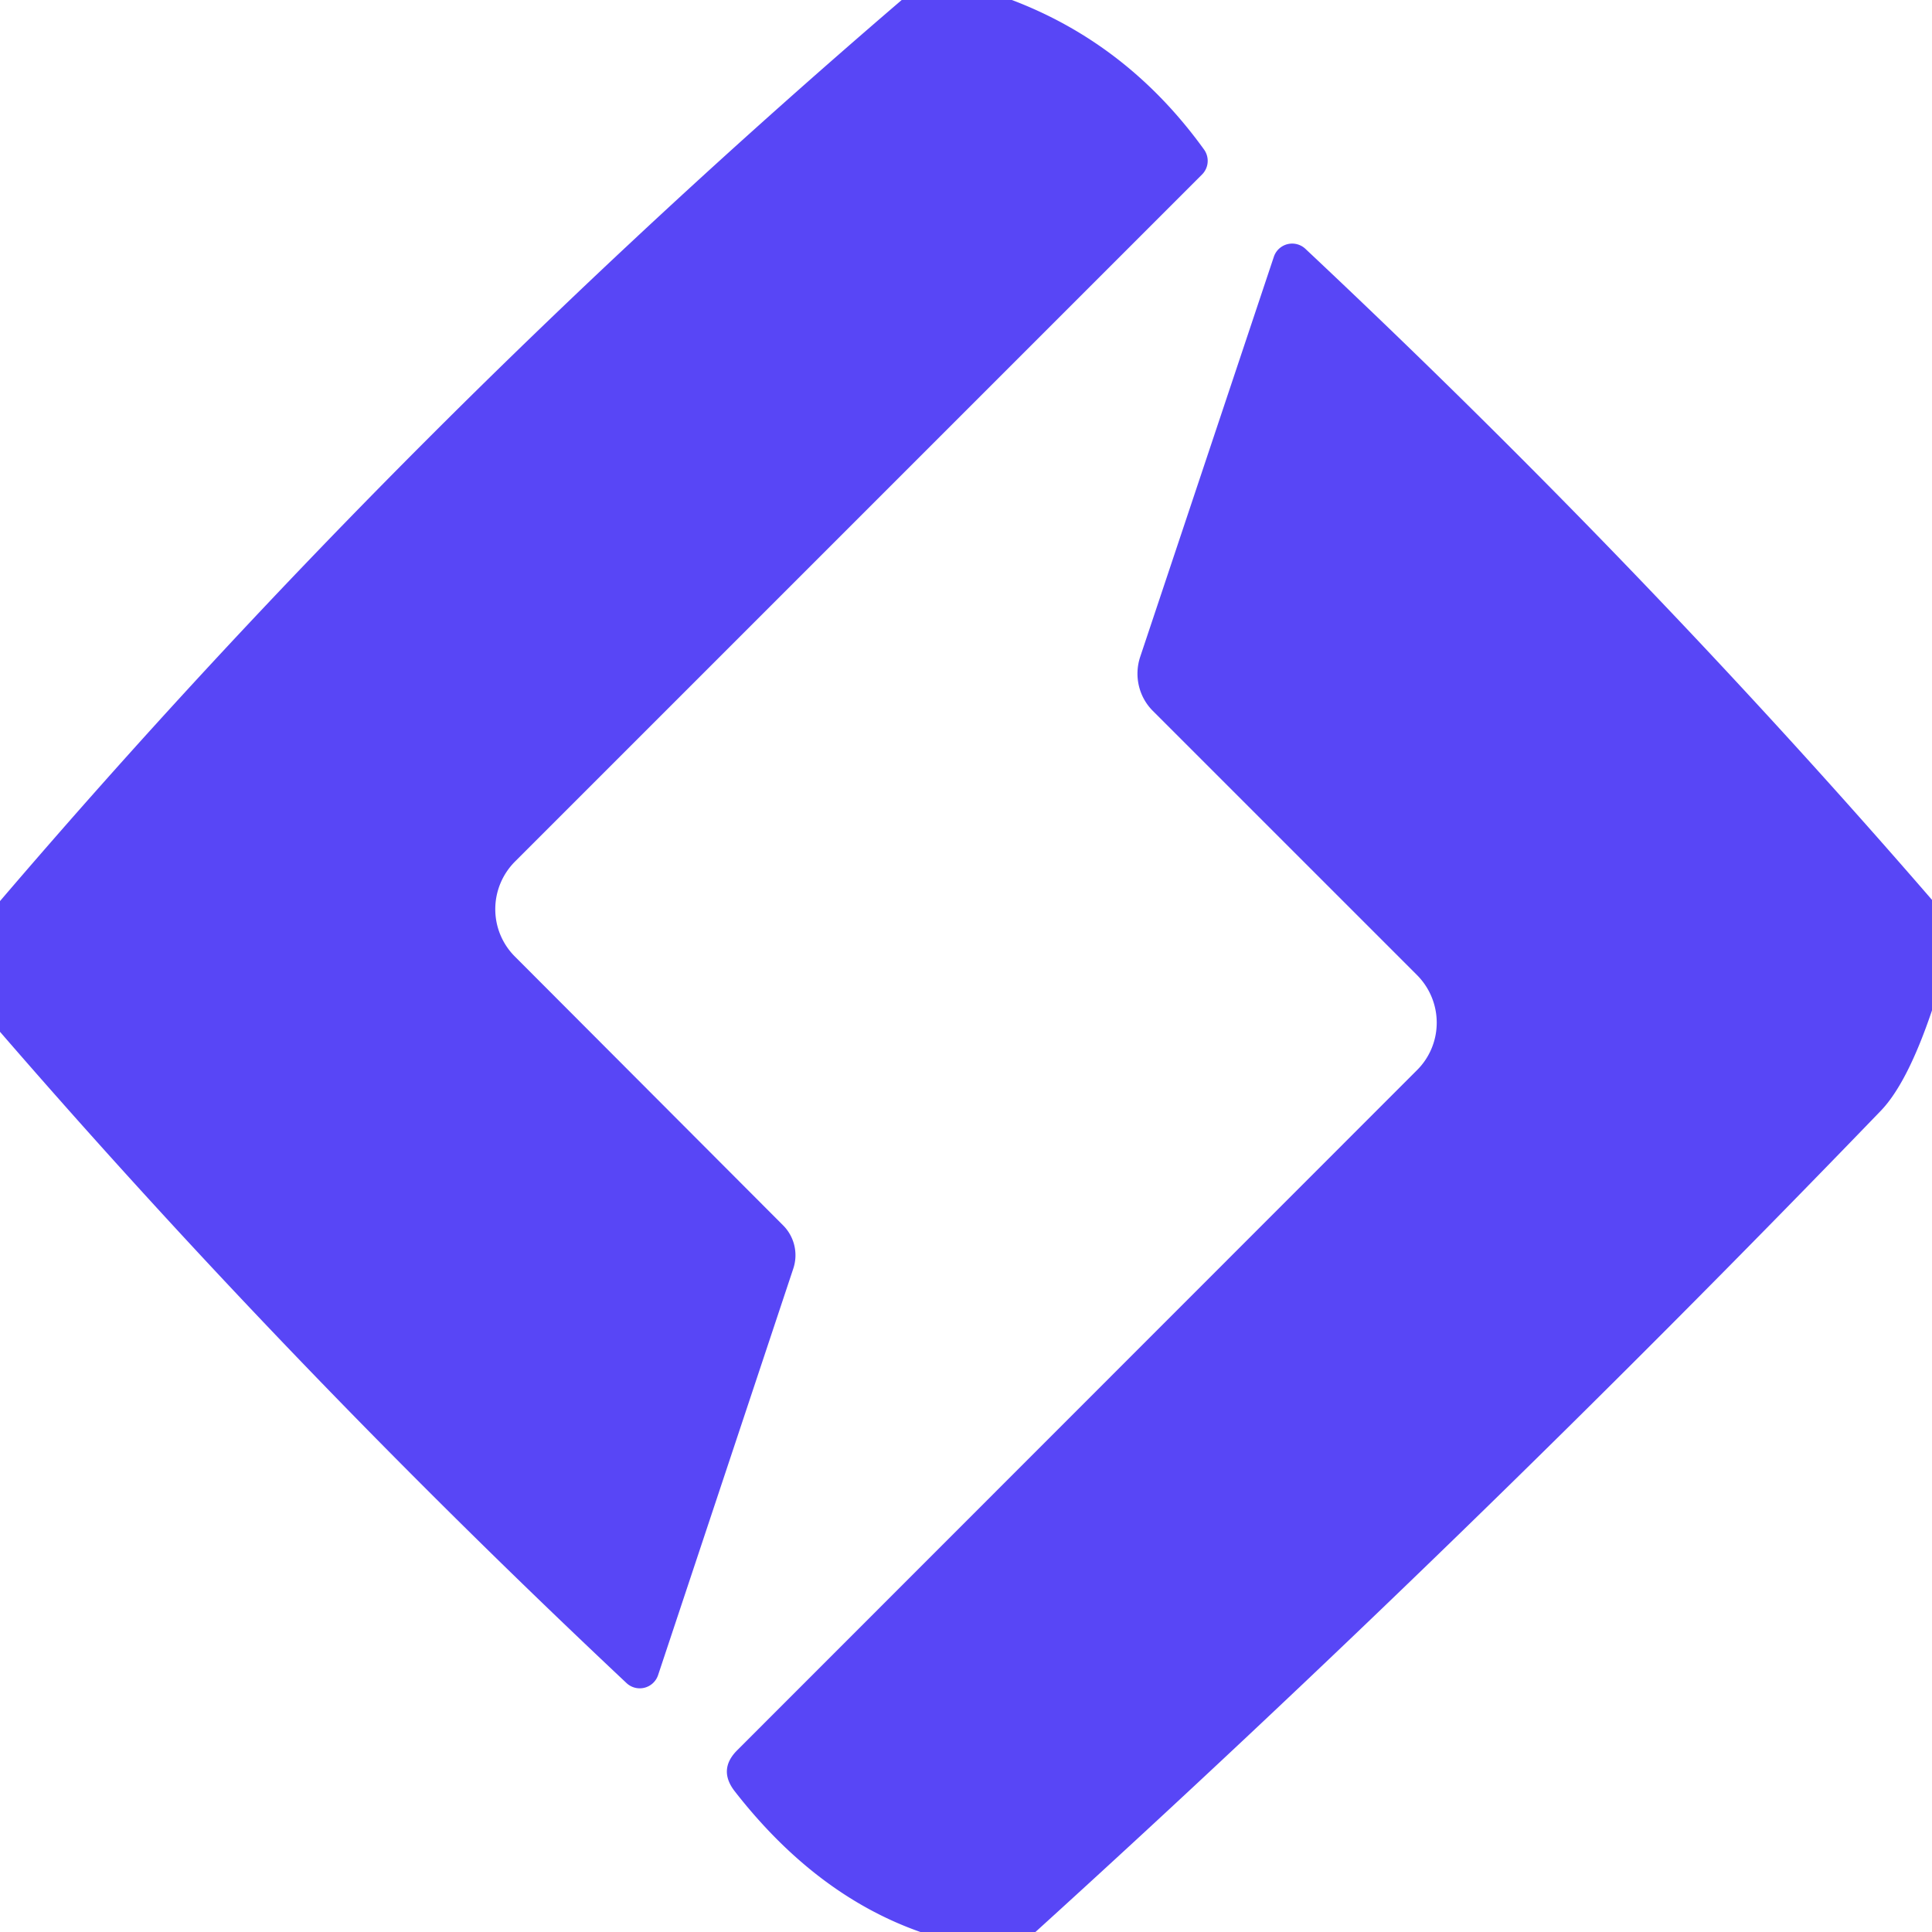
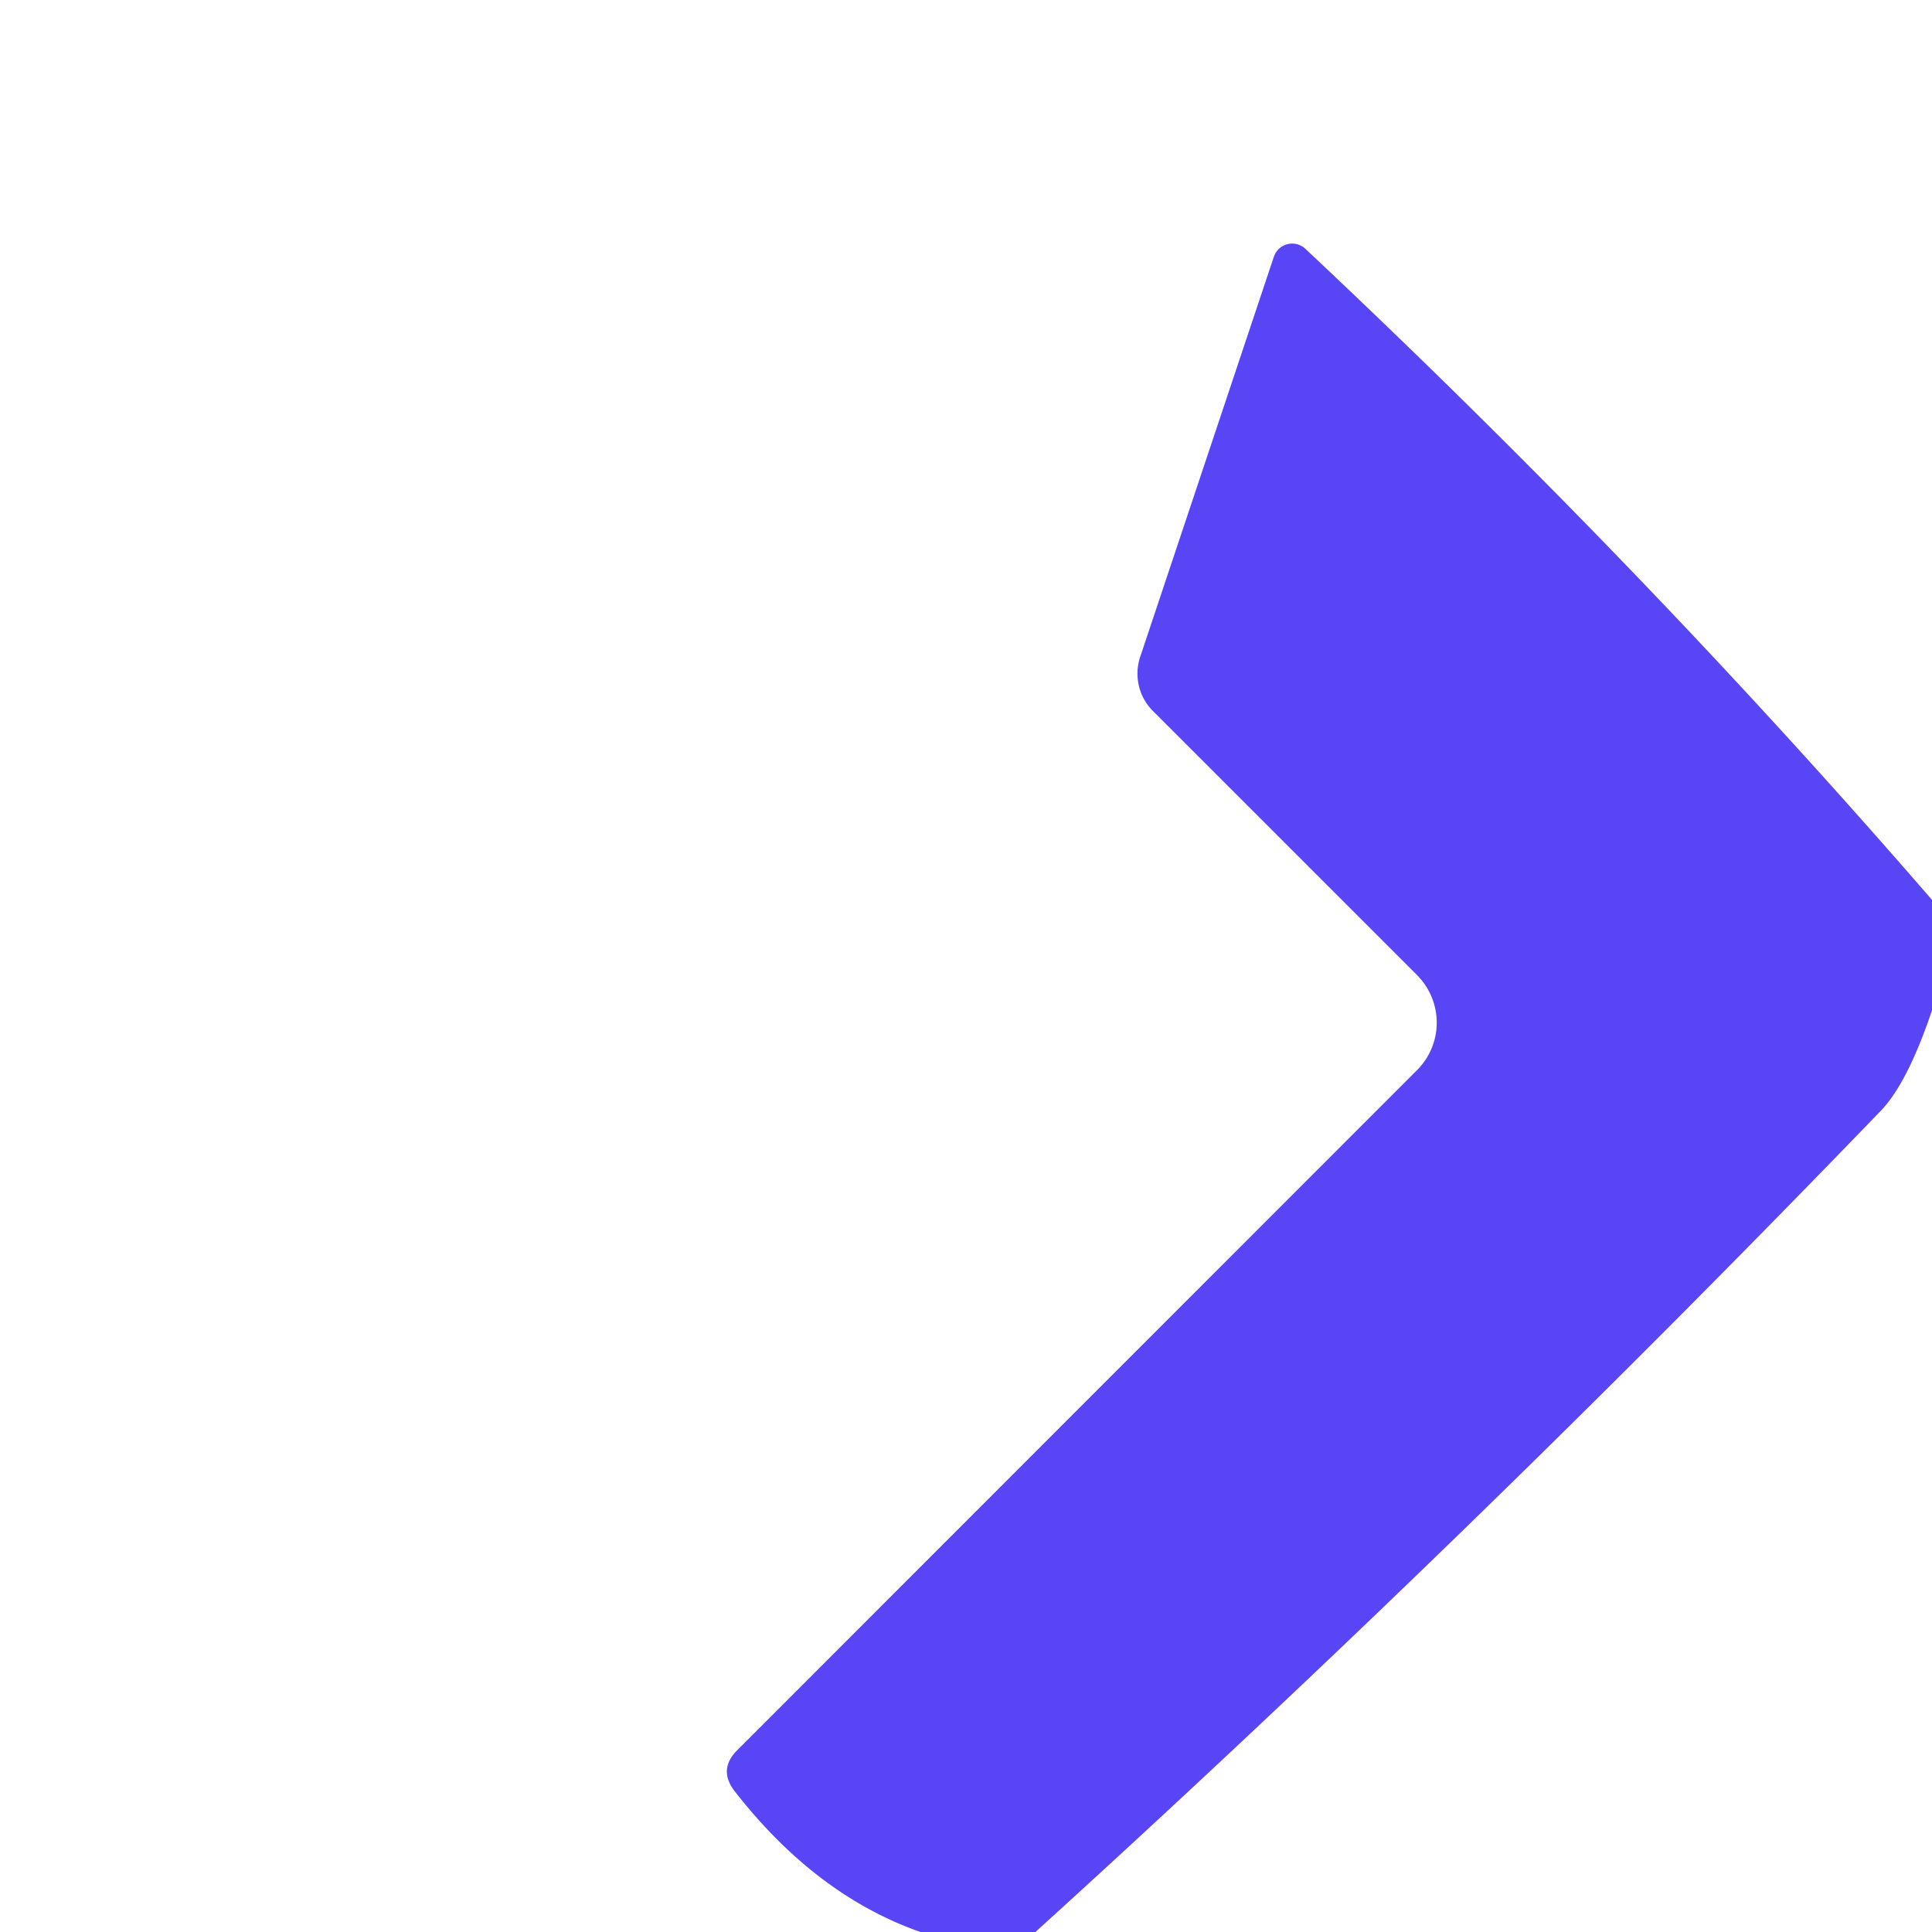
<svg xmlns="http://www.w3.org/2000/svg" version="1.1" viewBox="0.00 0.00 64.00 64.00">
-   <path d="M 29.87 0.00&#10;  L 33.52 0.00&#10;  Q 37.37 1.46 39.89 4.96&#10;  A 0.64 0.64 0.0 0 1 39.82 5.78&#10;  L 17.06 28.54&#10;  A 2.23 2.22 -45.1 0 0 17.06 31.69&#10;  L 25.94 40.59&#10;  A 1.40 1.40 0.0 0 1 26.28 42.02&#10;  L 21.80 55.49&#10;  A 0.64 0.64 0.0 0 1 20.75 55.75&#10;  Q 9.60 45.27 0.00 34.18&#10;  L 0.00 29.85&#10;  Q 13.57 13.98 29.87 0.00&#10;  Z" fill="#5846f6" />
  <path d="M 64.00 29.81&#10;  L 64.00 33.47&#10;  Q 63.19 35.87 62.31 36.79&#10;  Q 48.46 51.15 34.30 64.00&#10;  L 30.49 64.00&#10;  Q 27.02 62.78 24.34 59.34&#10;  Q 23.78 58.62 24.42 57.98&#10;  L 46.94 35.45&#10;  A 2.23 2.22 45.1 0 0 46.94 32.30&#10;  L 38.19 23.55&#10;  A 1.76 1.74 -58.5 0 1 37.77 21.76&#10;  L 42.20 8.50&#10;  A 0.64 0.64 0.0 0 1 43.24 8.24&#10;  Q 54.41 18.73 64.00 29.81&#10;  Z" fill="#5846f6" />
</svg>